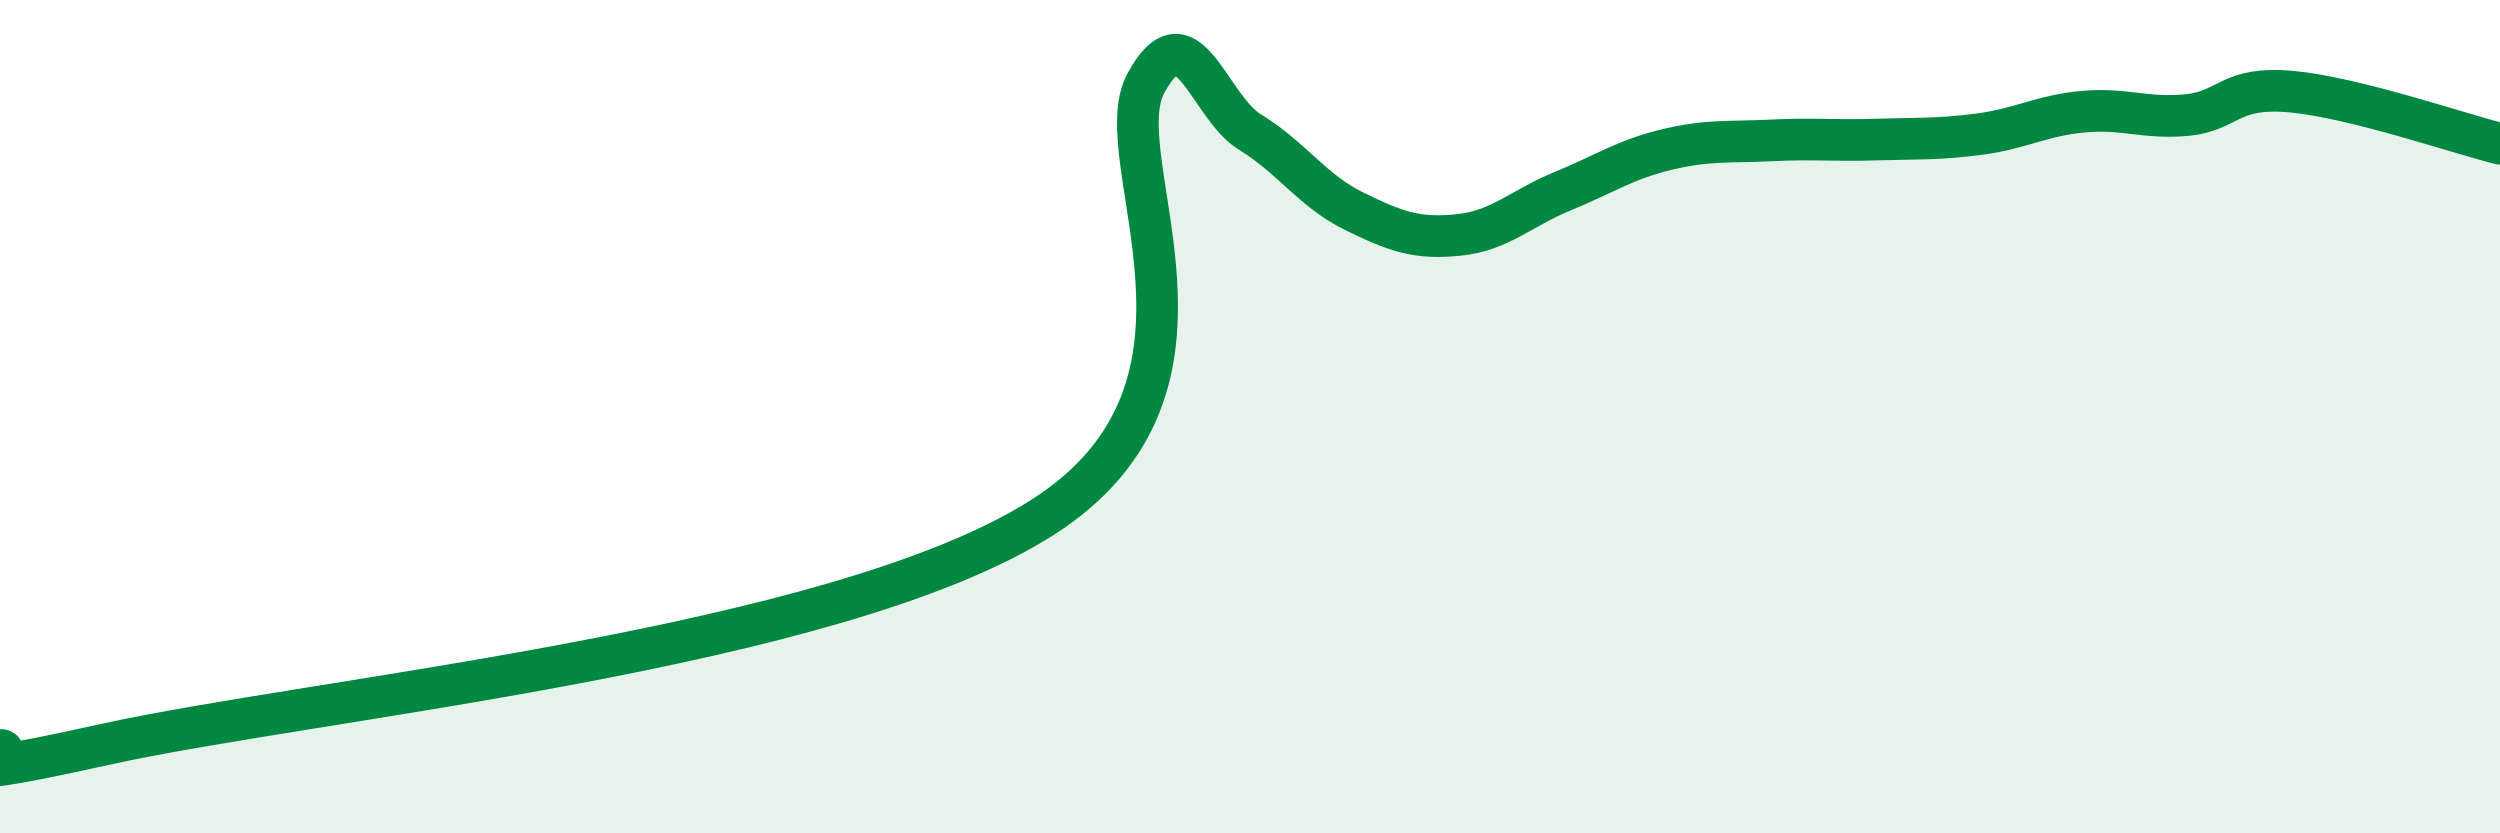
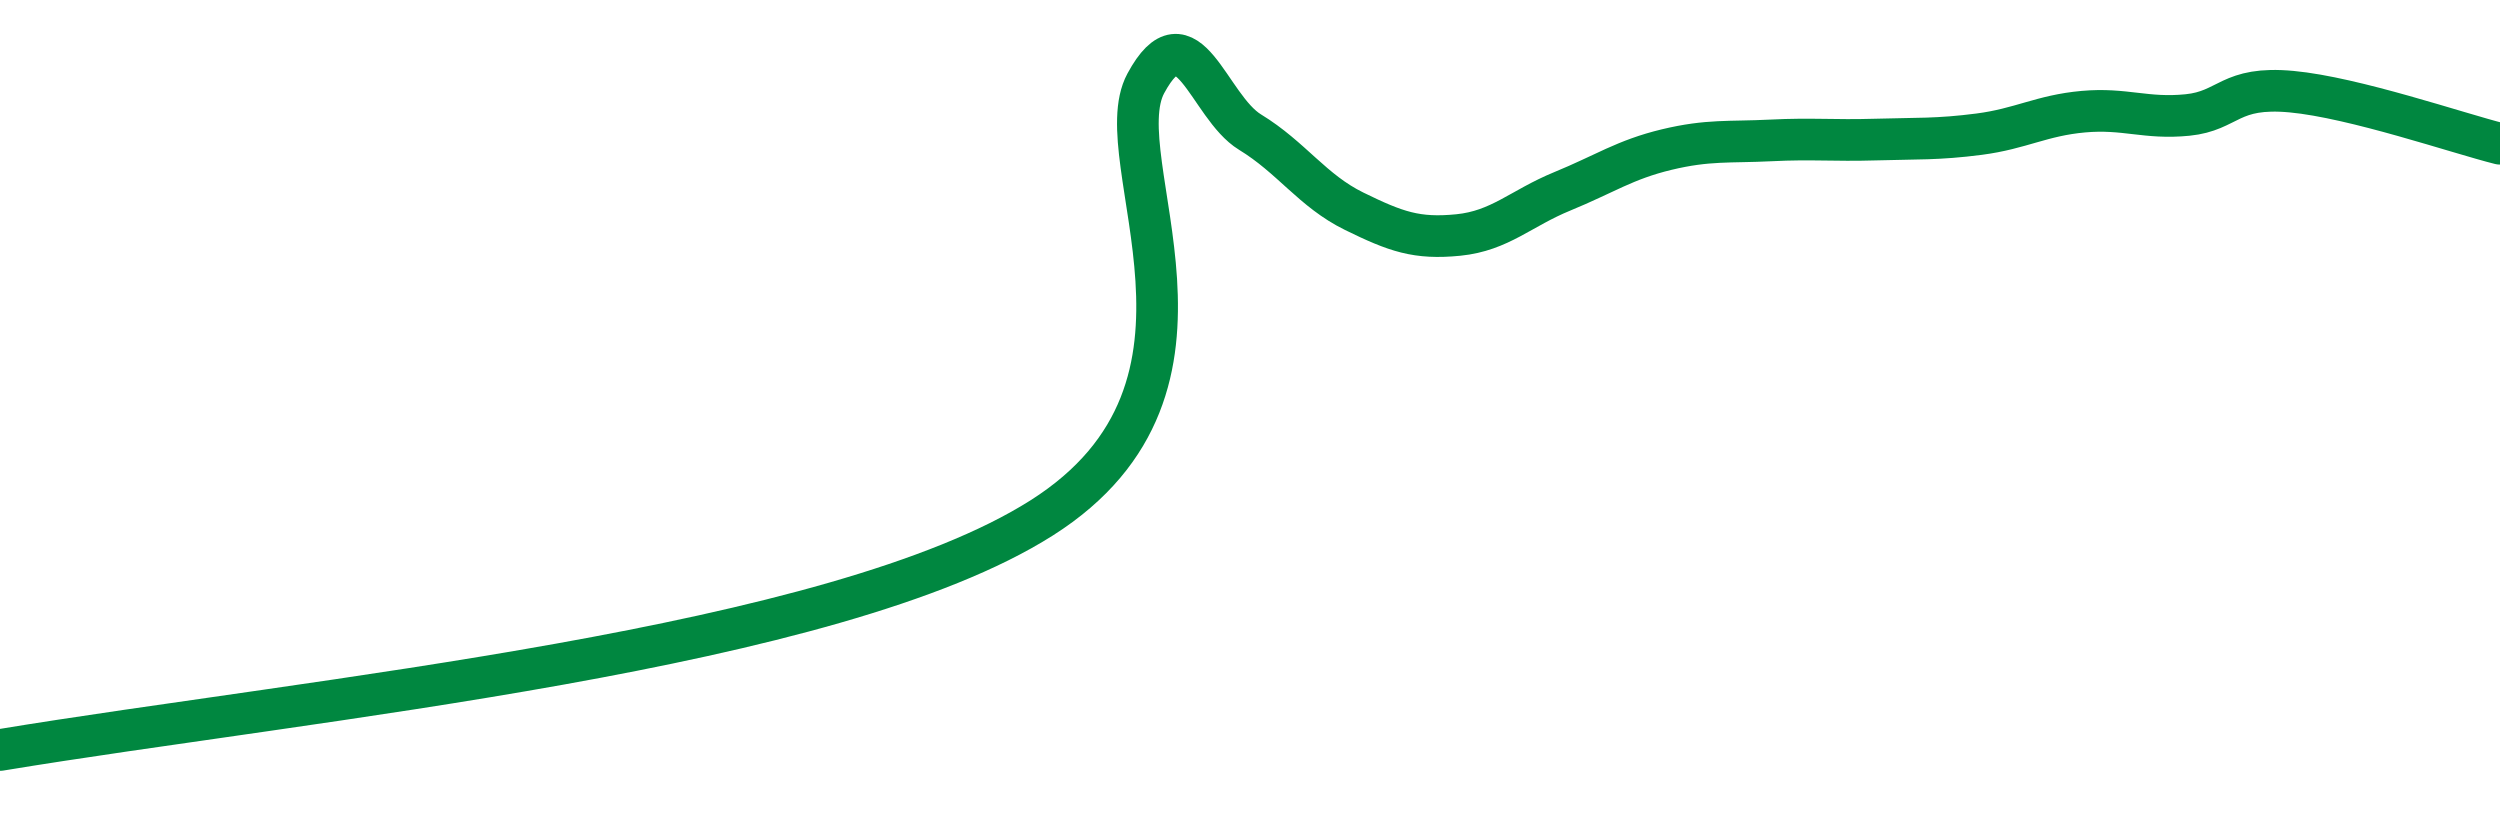
<svg xmlns="http://www.w3.org/2000/svg" width="60" height="20" viewBox="0 0 60 20">
-   <path d="M 0,18 C 0.5,17.97 -2.5,18.98 2.5,17.87 C 7.5,16.76 20,15.6 25,12.43 C 30,9.26 26.5,3.85 27.5,2 C 28.5,0.15 29,2.56 30,3.17 C 31,3.78 31.5,4.58 32.5,5.07 C 33.5,5.56 34,5.74 35,5.64 C 36,5.54 36.5,5 37.5,4.59 C 38.5,4.18 39,3.83 40,3.59 C 41,3.35 41.5,3.42 42.5,3.37 C 43.5,3.32 44,3.38 45,3.35 C 46,3.32 46.5,3.35 47.5,3.22 C 48.5,3.09 49,2.77 50,2.68 C 51,2.59 51.5,2.86 52.5,2.76 C 53.5,2.66 53.5,2.06 55,2.2 C 56.5,2.34 59,3.2 60,3.45L60 20L0 20Z" fill="#008740" opacity="0.1" stroke-linecap="round" stroke-linejoin="round" />
-   <path d="M 0,18 C 0.5,17.97 -2.5,18.98 2.5,17.87 C 7.5,16.76 20,15.6 25,12.43 C 30,9.26 26.5,3.85 27.5,2 C 28.5,0.15 29,2.56 30,3.17 C 31,3.78 31.5,4.58 32.5,5.07 C 33.5,5.56 34,5.74 35,5.64 C 36,5.54 36.5,5 37.5,4.59 C 38.5,4.18 39,3.83 40,3.59 C 41,3.35 41.5,3.42 42.5,3.37 C 43.5,3.32 44,3.38 45,3.35 C 46,3.32 46.5,3.35 47.5,3.22 C 48.5,3.09 49,2.77 50,2.68 C 51,2.59 51.5,2.86 52.5,2.76 C 53.5,2.66 53.5,2.06 55,2.2 C 56.5,2.34 59,3.2 60,3.45" stroke="#008740" stroke-width="1" fill="none" stroke-linecap="round" stroke-linejoin="round" />
+   <path d="M 0,18 C 7.5,16.76 20,15.6 25,12.43 C 30,9.26 26.5,3.85 27.5,2 C 28.5,0.15 29,2.56 30,3.17 C 31,3.78 31.5,4.58 32.5,5.07 C 33.5,5.56 34,5.74 35,5.64 C 36,5.54 36.5,5 37.5,4.59 C 38.5,4.18 39,3.83 40,3.59 C 41,3.35 41.5,3.42 42.5,3.37 C 43.5,3.32 44,3.38 45,3.35 C 46,3.32 46.5,3.35 47.5,3.22 C 48.5,3.09 49,2.77 50,2.68 C 51,2.59 51.5,2.86 52.5,2.76 C 53.5,2.66 53.5,2.06 55,2.2 C 56.5,2.34 59,3.2 60,3.45" stroke="#008740" stroke-width="1" fill="none" stroke-linecap="round" stroke-linejoin="round" />
</svg>